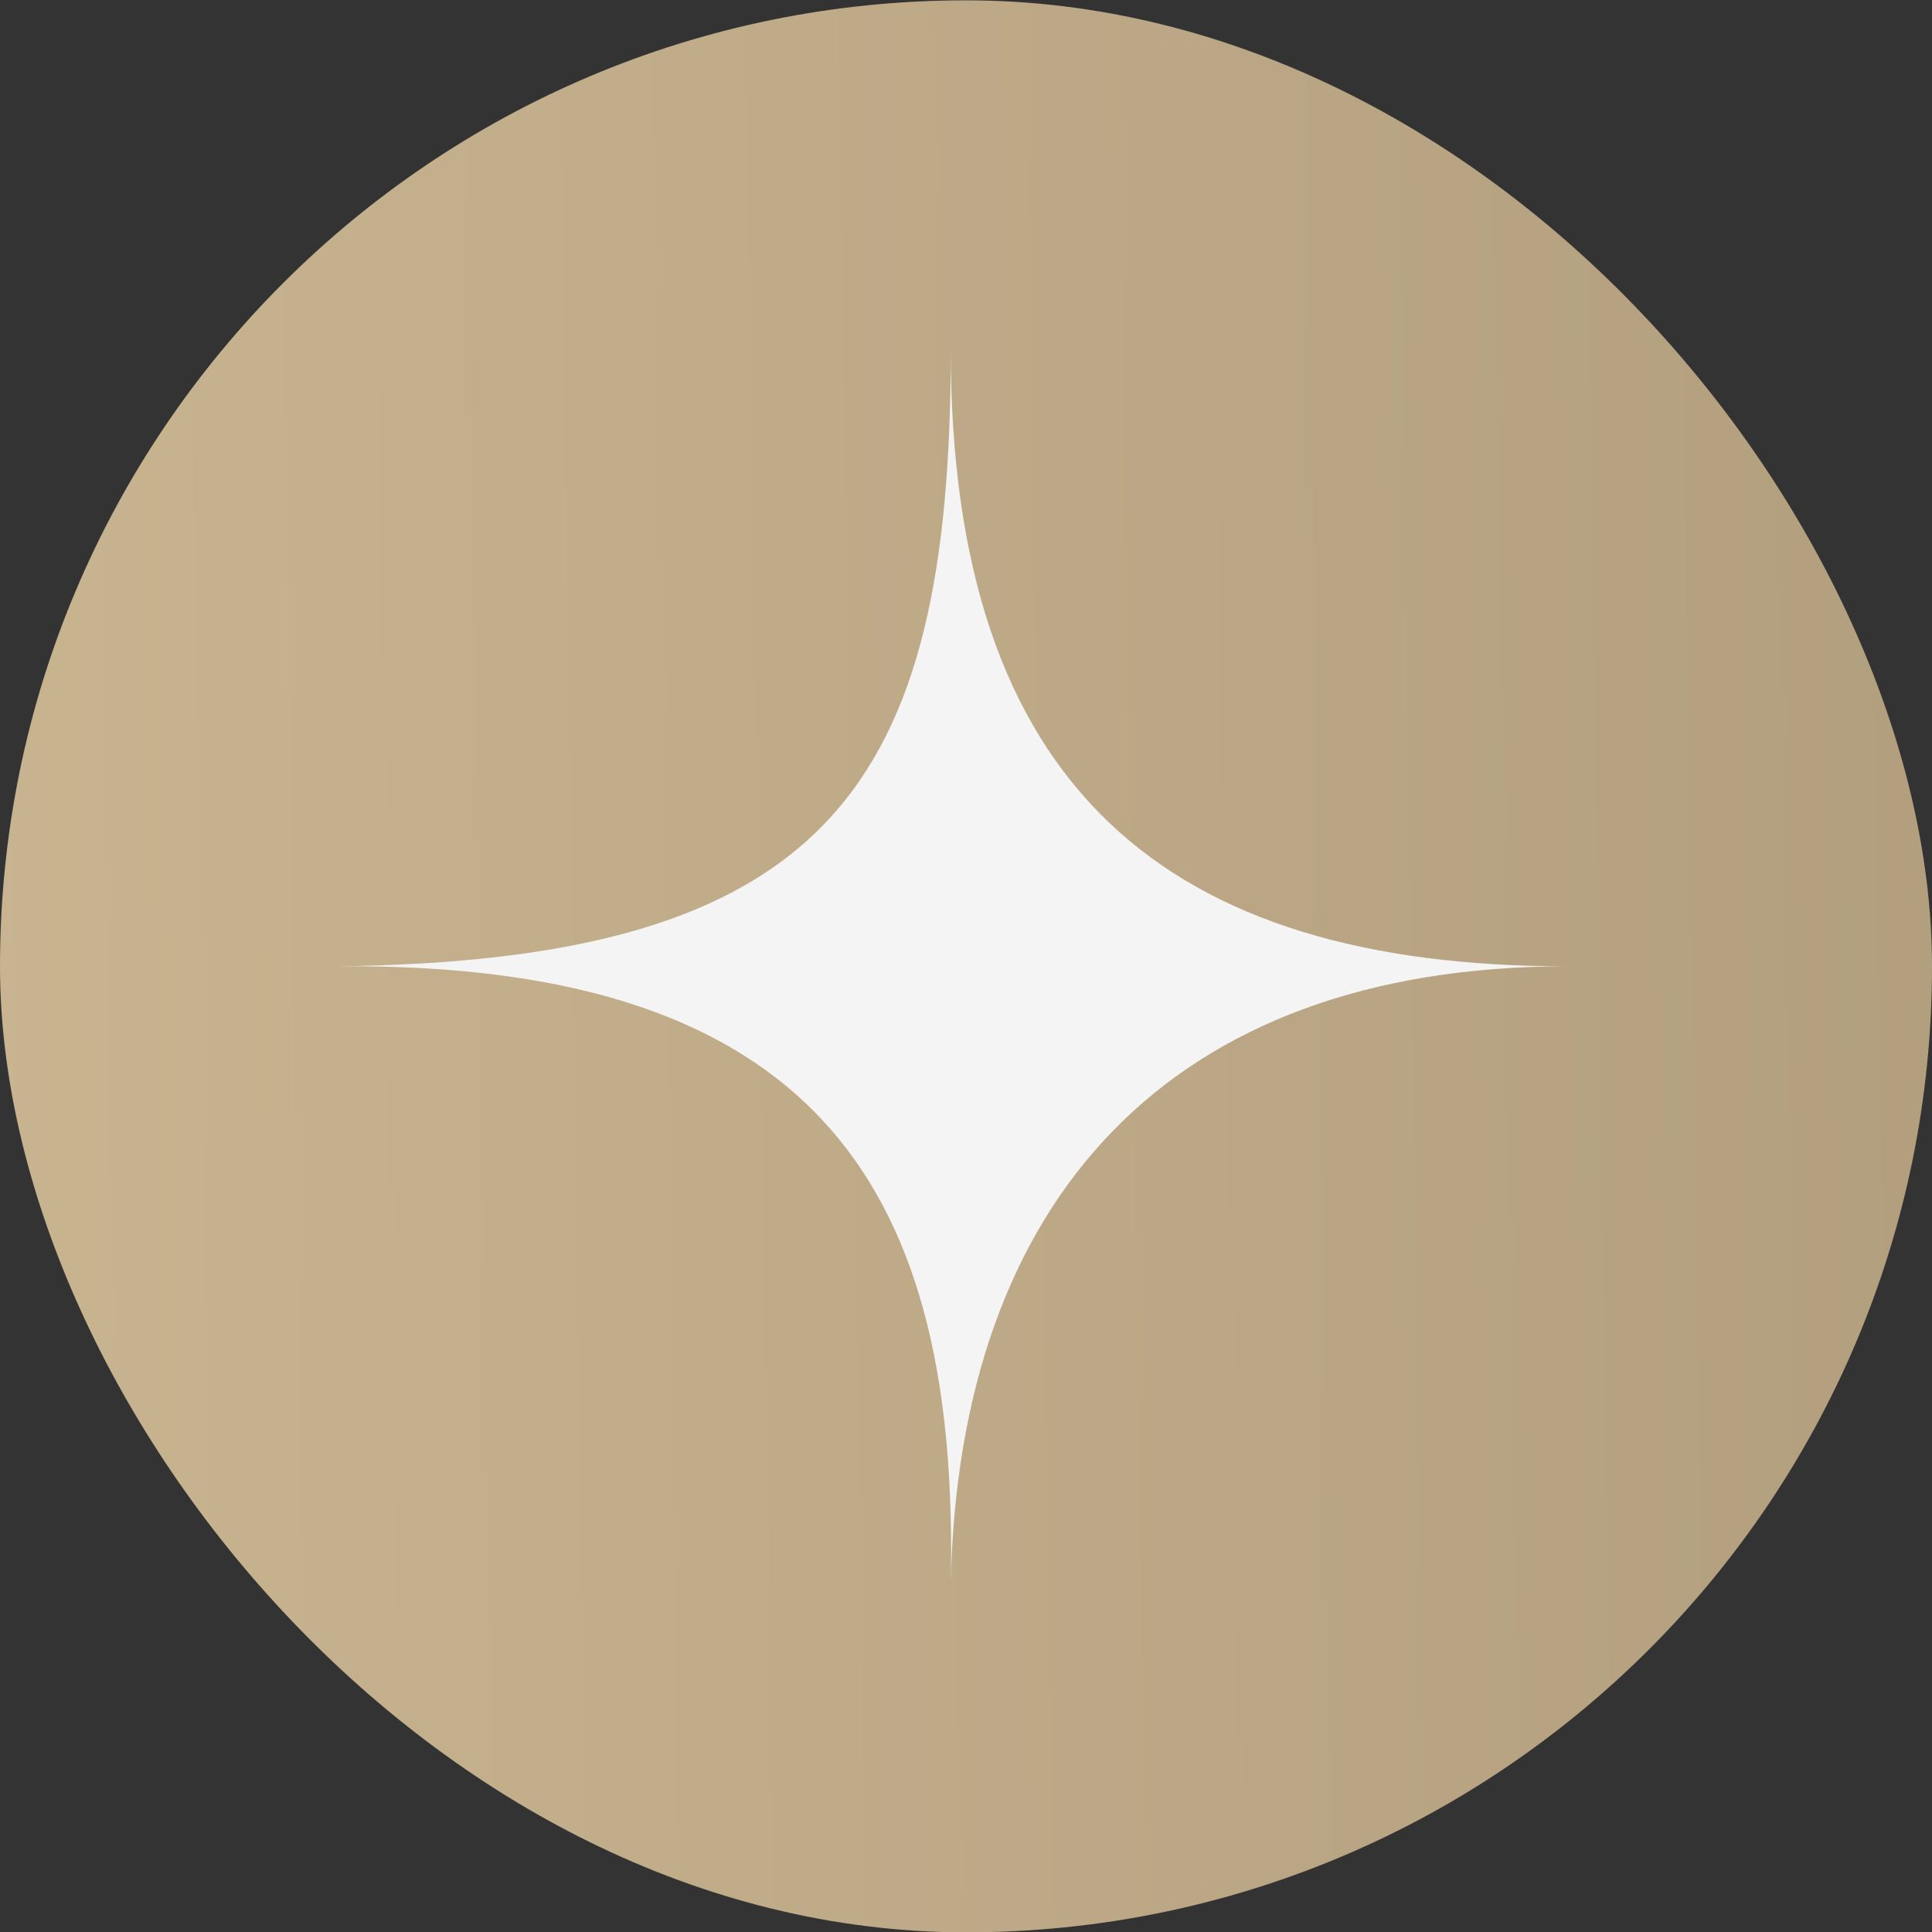
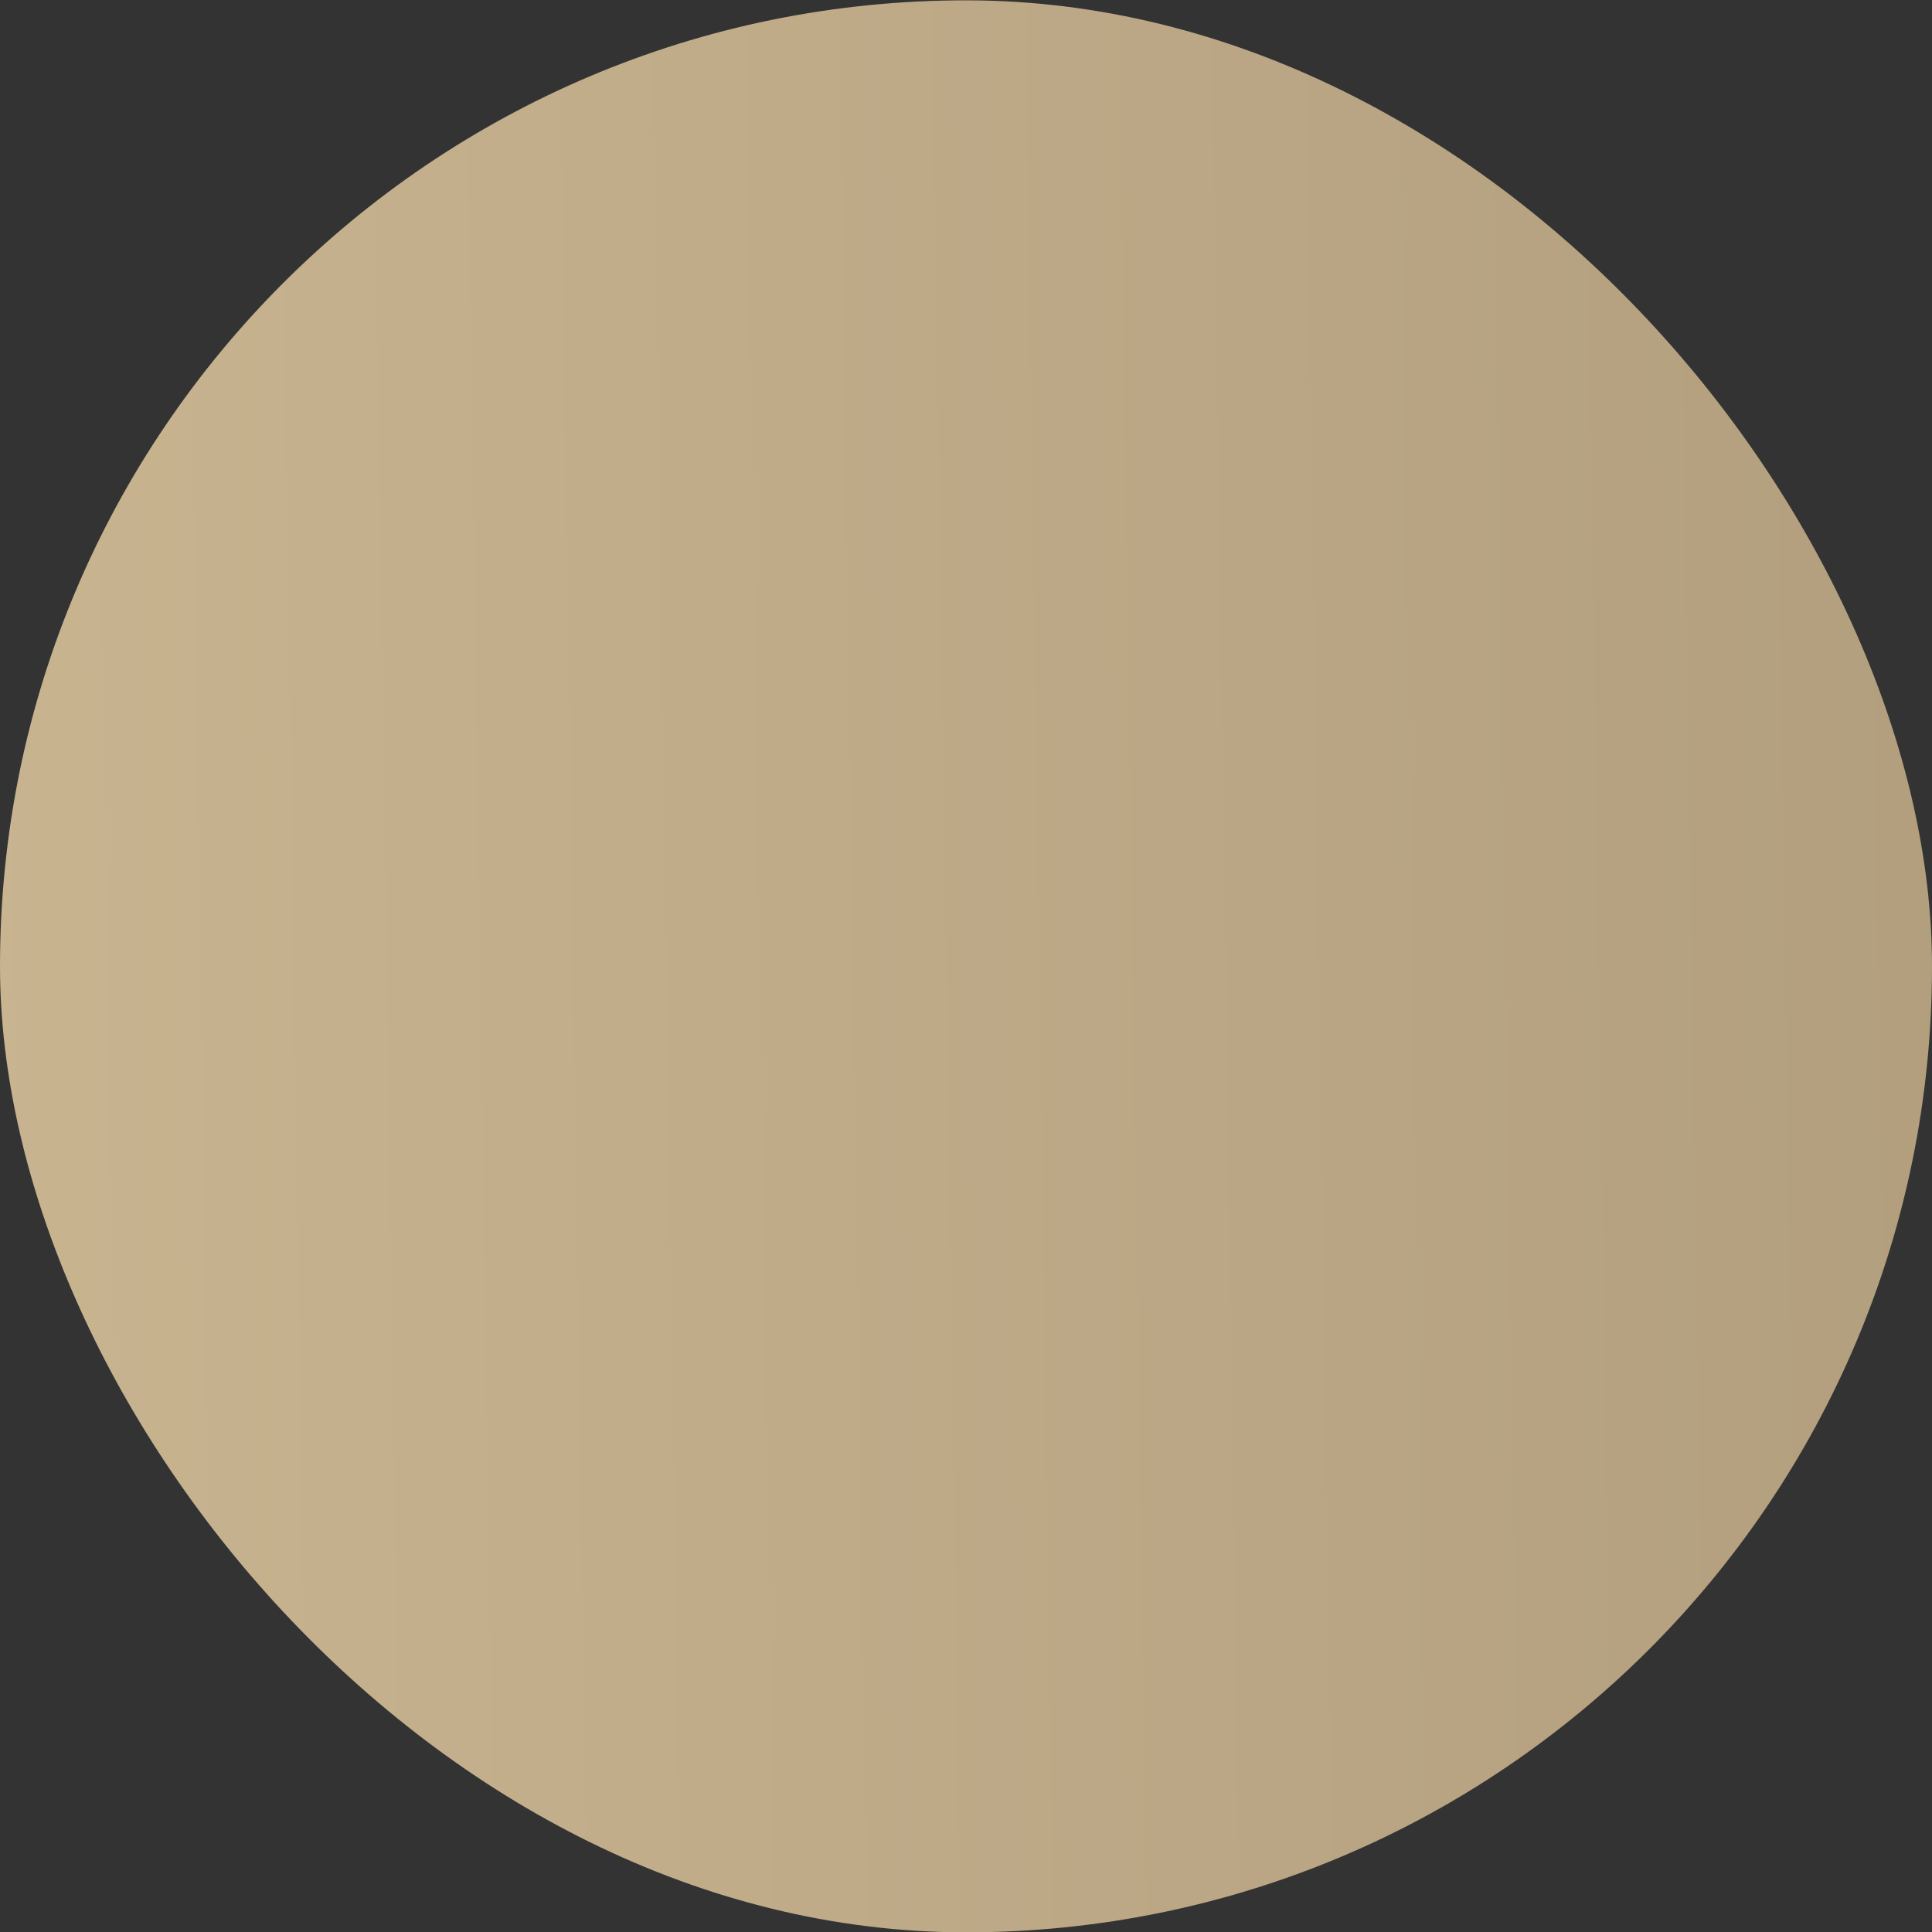
<svg xmlns="http://www.w3.org/2000/svg" width="52" height="52" viewBox="0 0 52 52" fill="none">
  <rect x="0" y="0" width="52" height="52" fill="#333333" stroke="none" />
  <rect y="0.009" width="52" height="52" rx="26" fill="url(#paint0_linear_17261_839)" />
-   <path d="M25.59 9.419C25.59 21.235 31.436 26.009 42.18 26.009C31.454 26.009 25.808 32.316 25.59 42.599C25.808 32.314 22.277 25.866 9 26.009C22.308 25.872 25.59 21.176 25.59 9.419Z" fill="#F4F4F4" />
  <defs>
    <linearGradient id="paint0_linear_17261_839" x1="-3.01" y1="52.009" x2="69.725" y2="50.948" gradientUnits="userSpaceOnUse">
      <stop stop-color="#CAB591" />
      <stop offset="1" stop-color="#AB9878" />
    </linearGradient>
  </defs>
</svg>